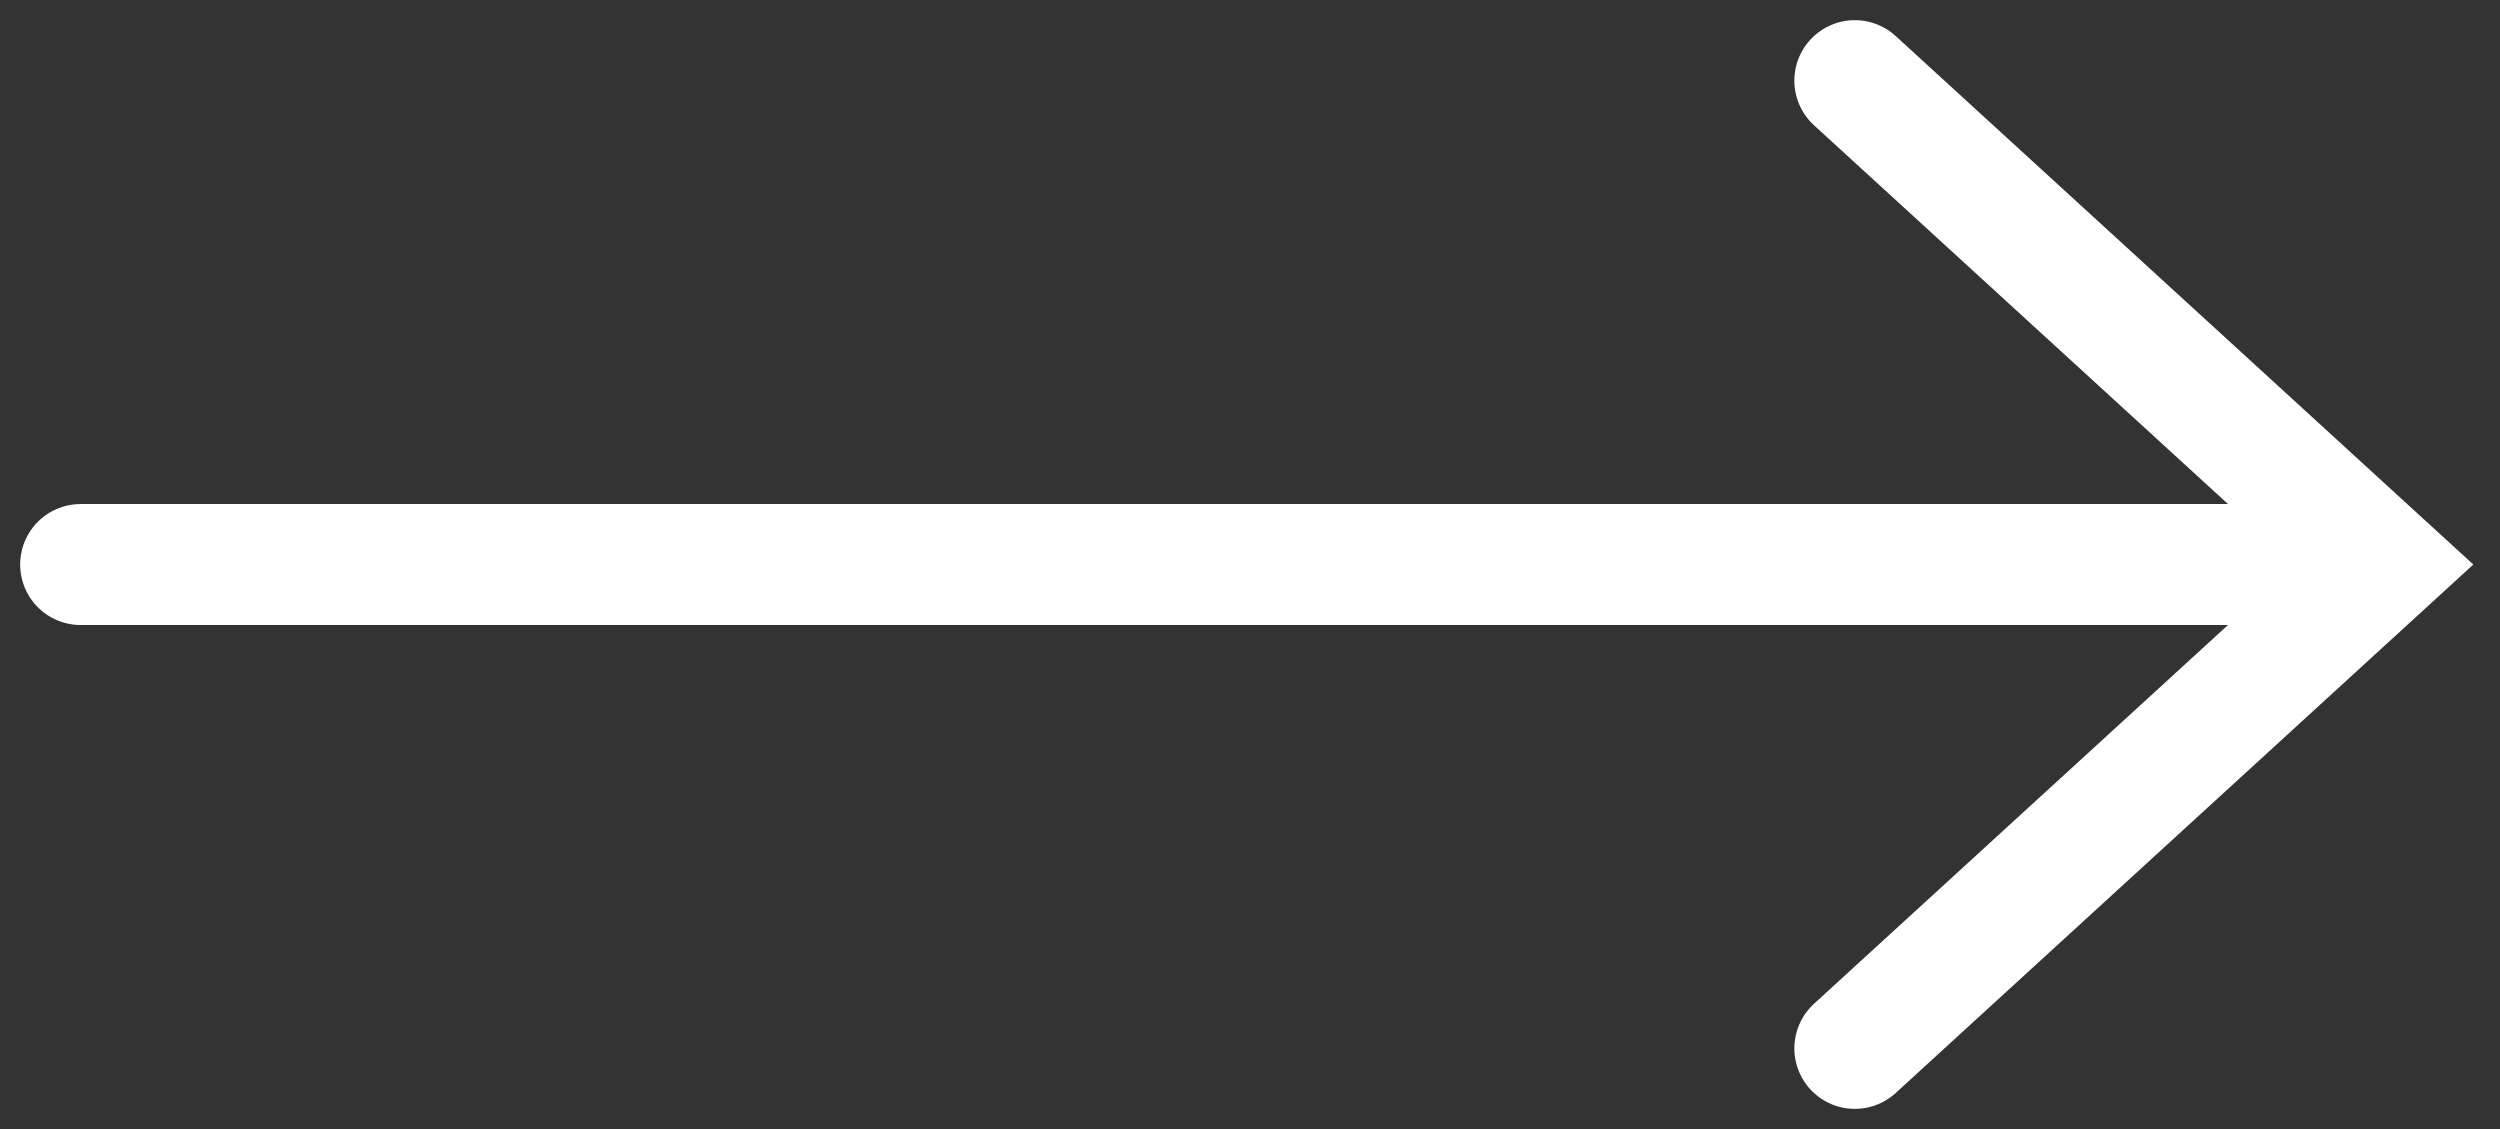
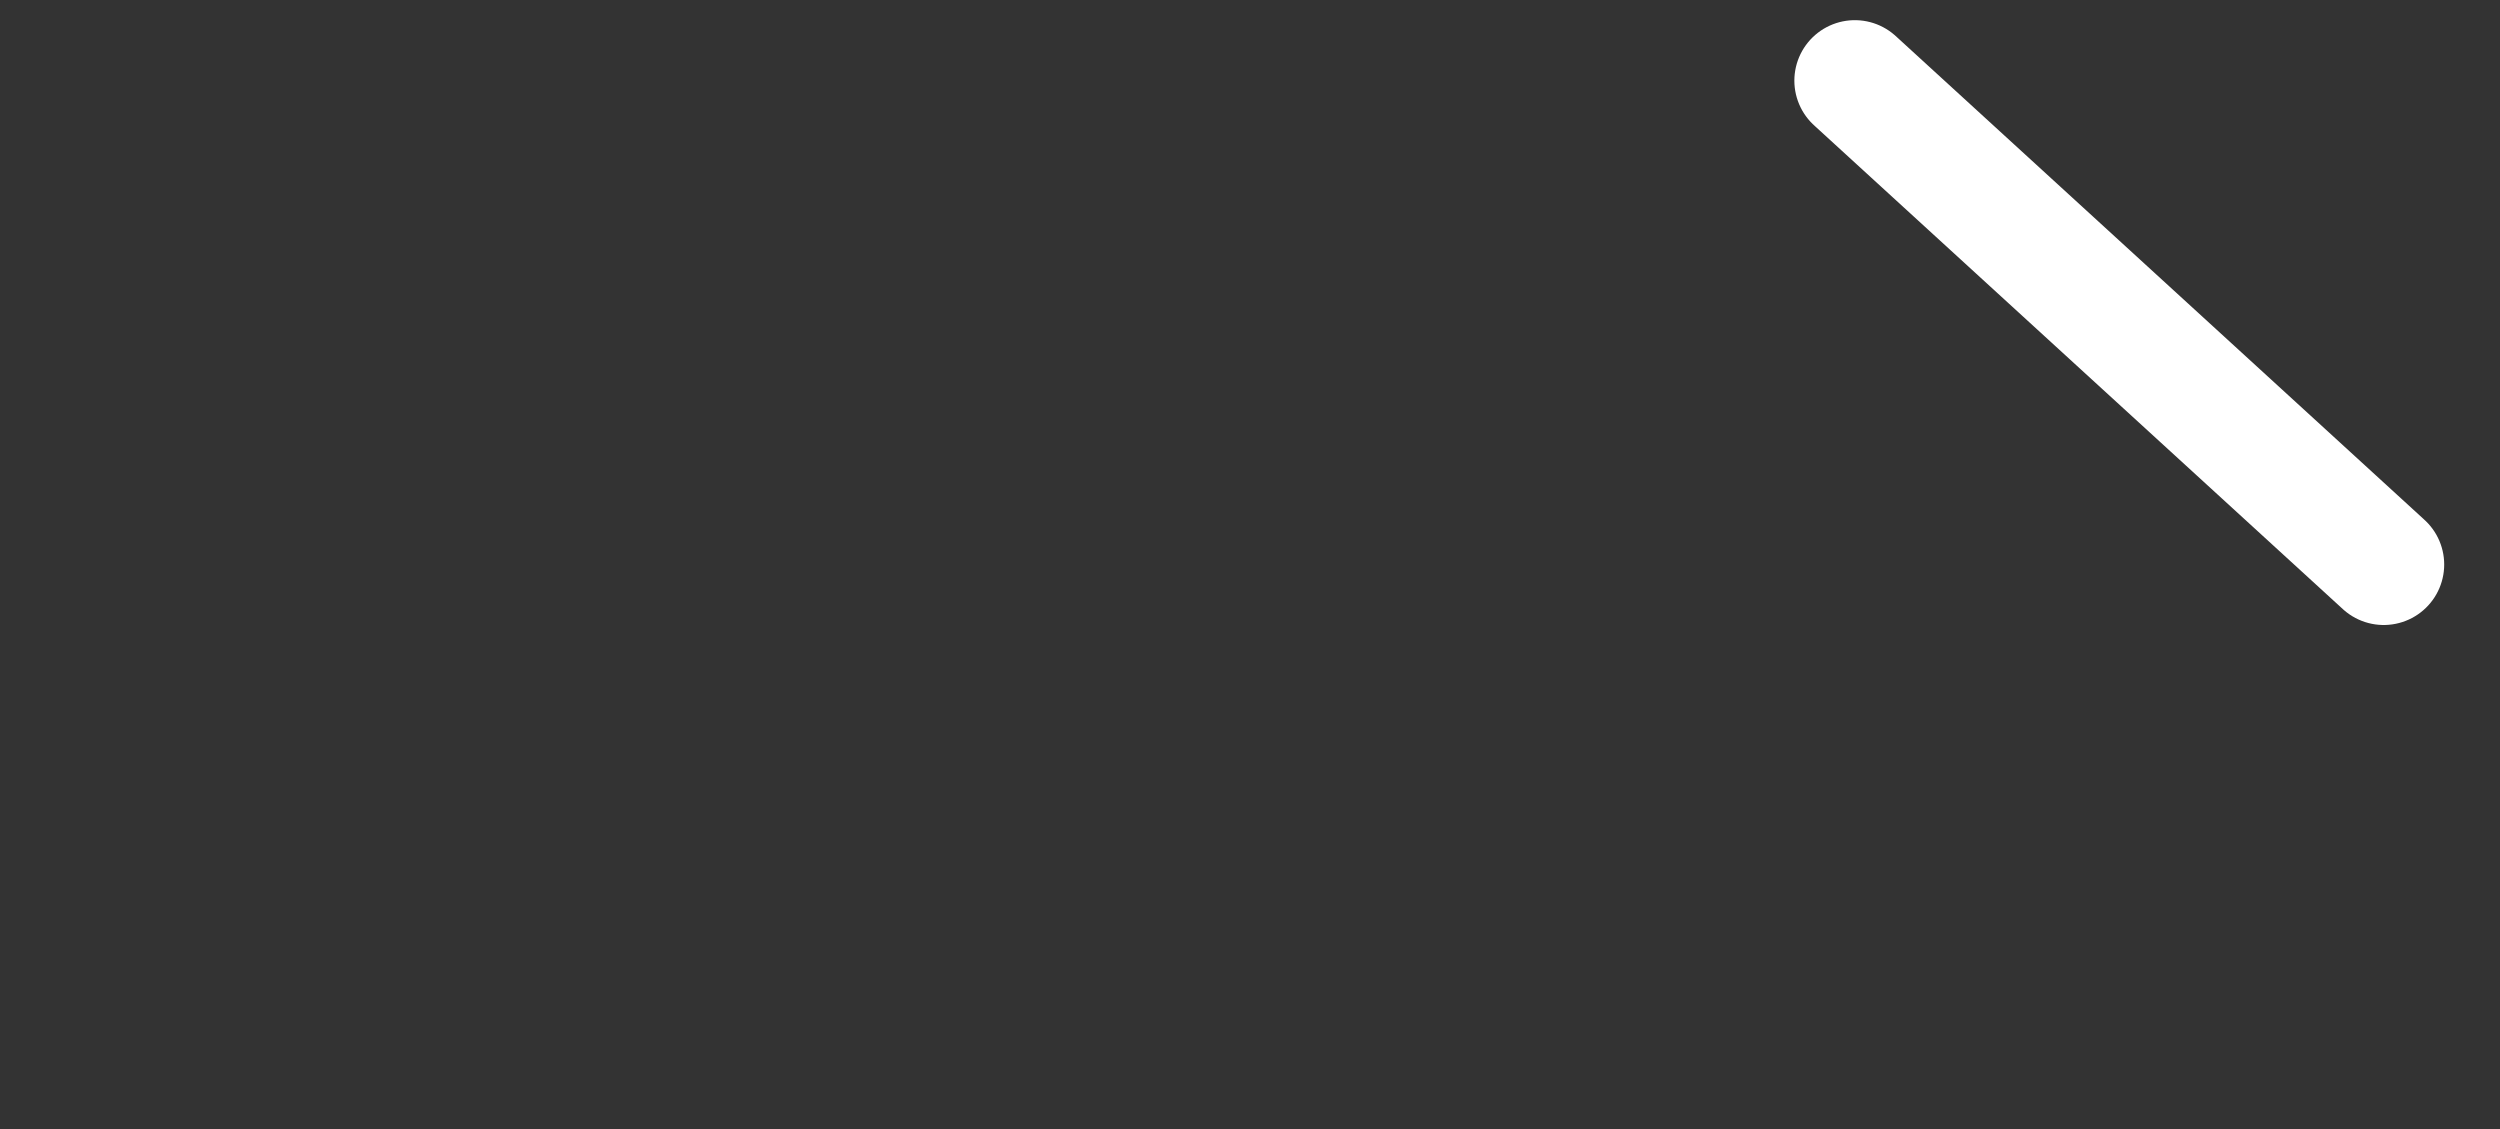
<svg xmlns="http://www.w3.org/2000/svg" width="31" height="14" viewBox="0 0 31 14" fill="none">
  <rect x="0" y="0" width="31" height="14" fill="#333333" stroke="none" />
-   <path d="M1 7L29 7" stroke="white" stroke-width="1.5" stroke-linecap="round" />
-   <path d="M23 1L29.558 7L23 13" stroke="white" stroke-width="1.5" stroke-linecap="round" />
+   <path d="M23 1L29.558 7" stroke="white" stroke-width="1.5" stroke-linecap="round" />
</svg>